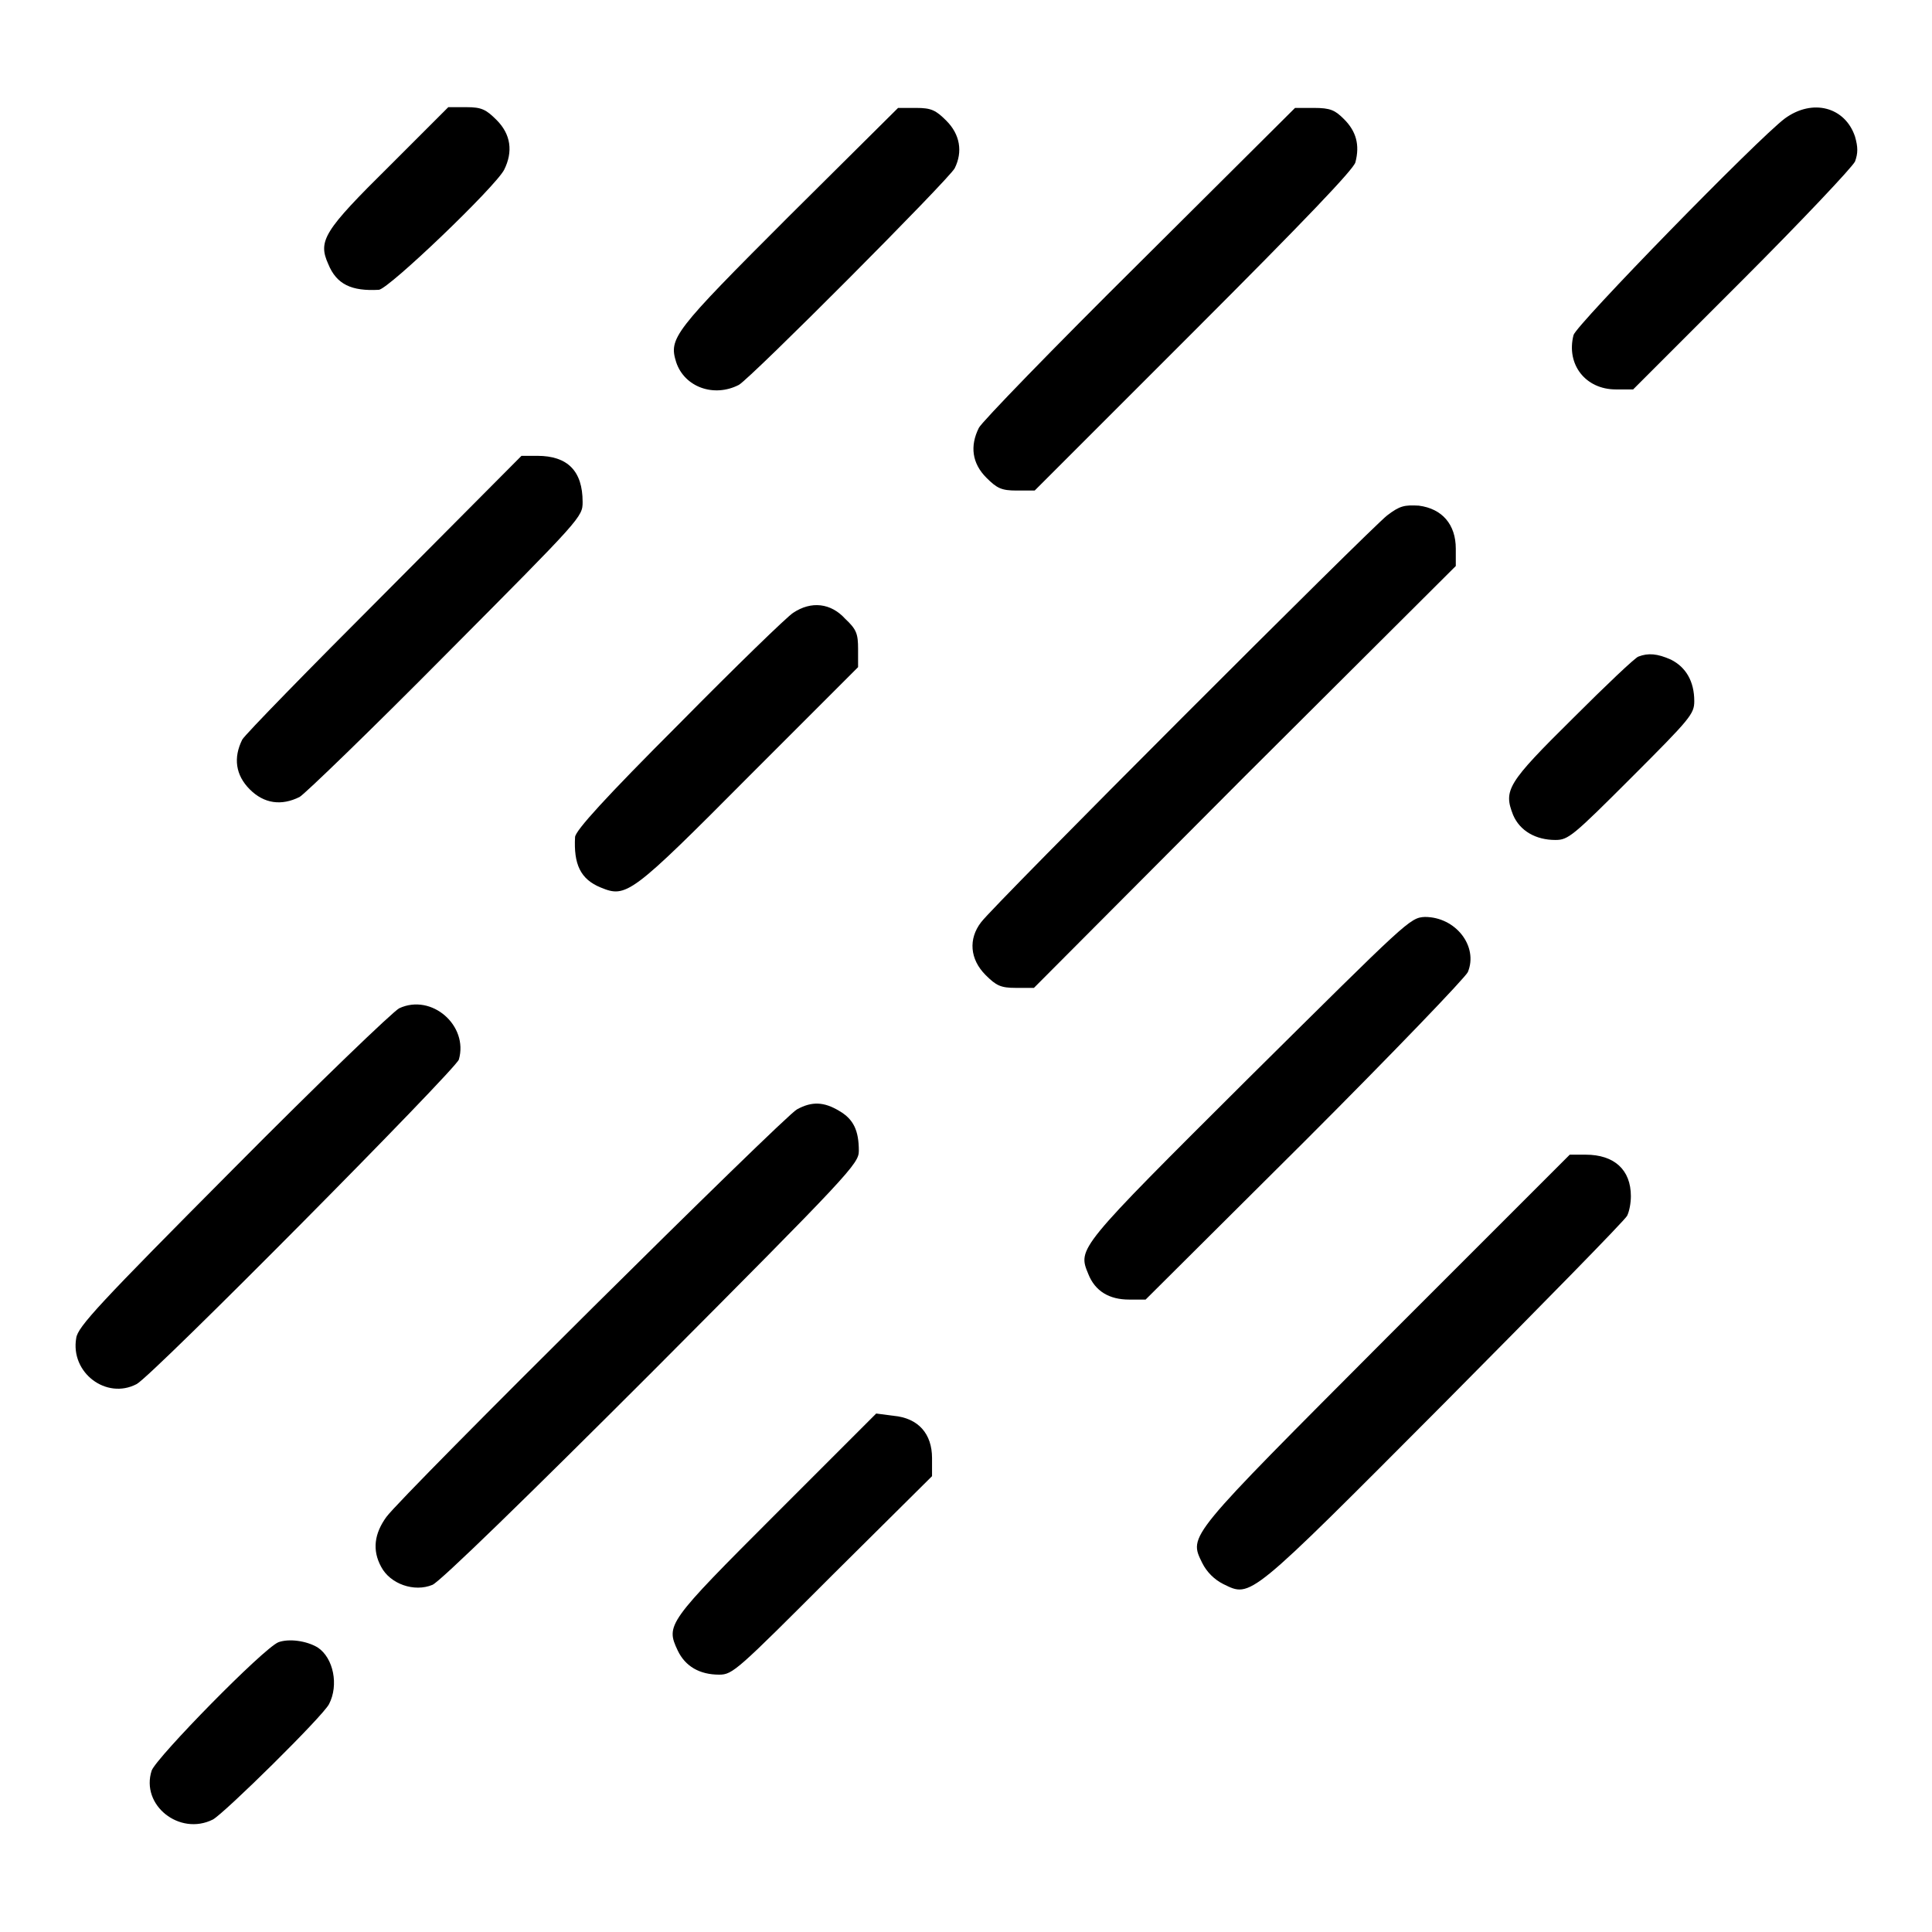
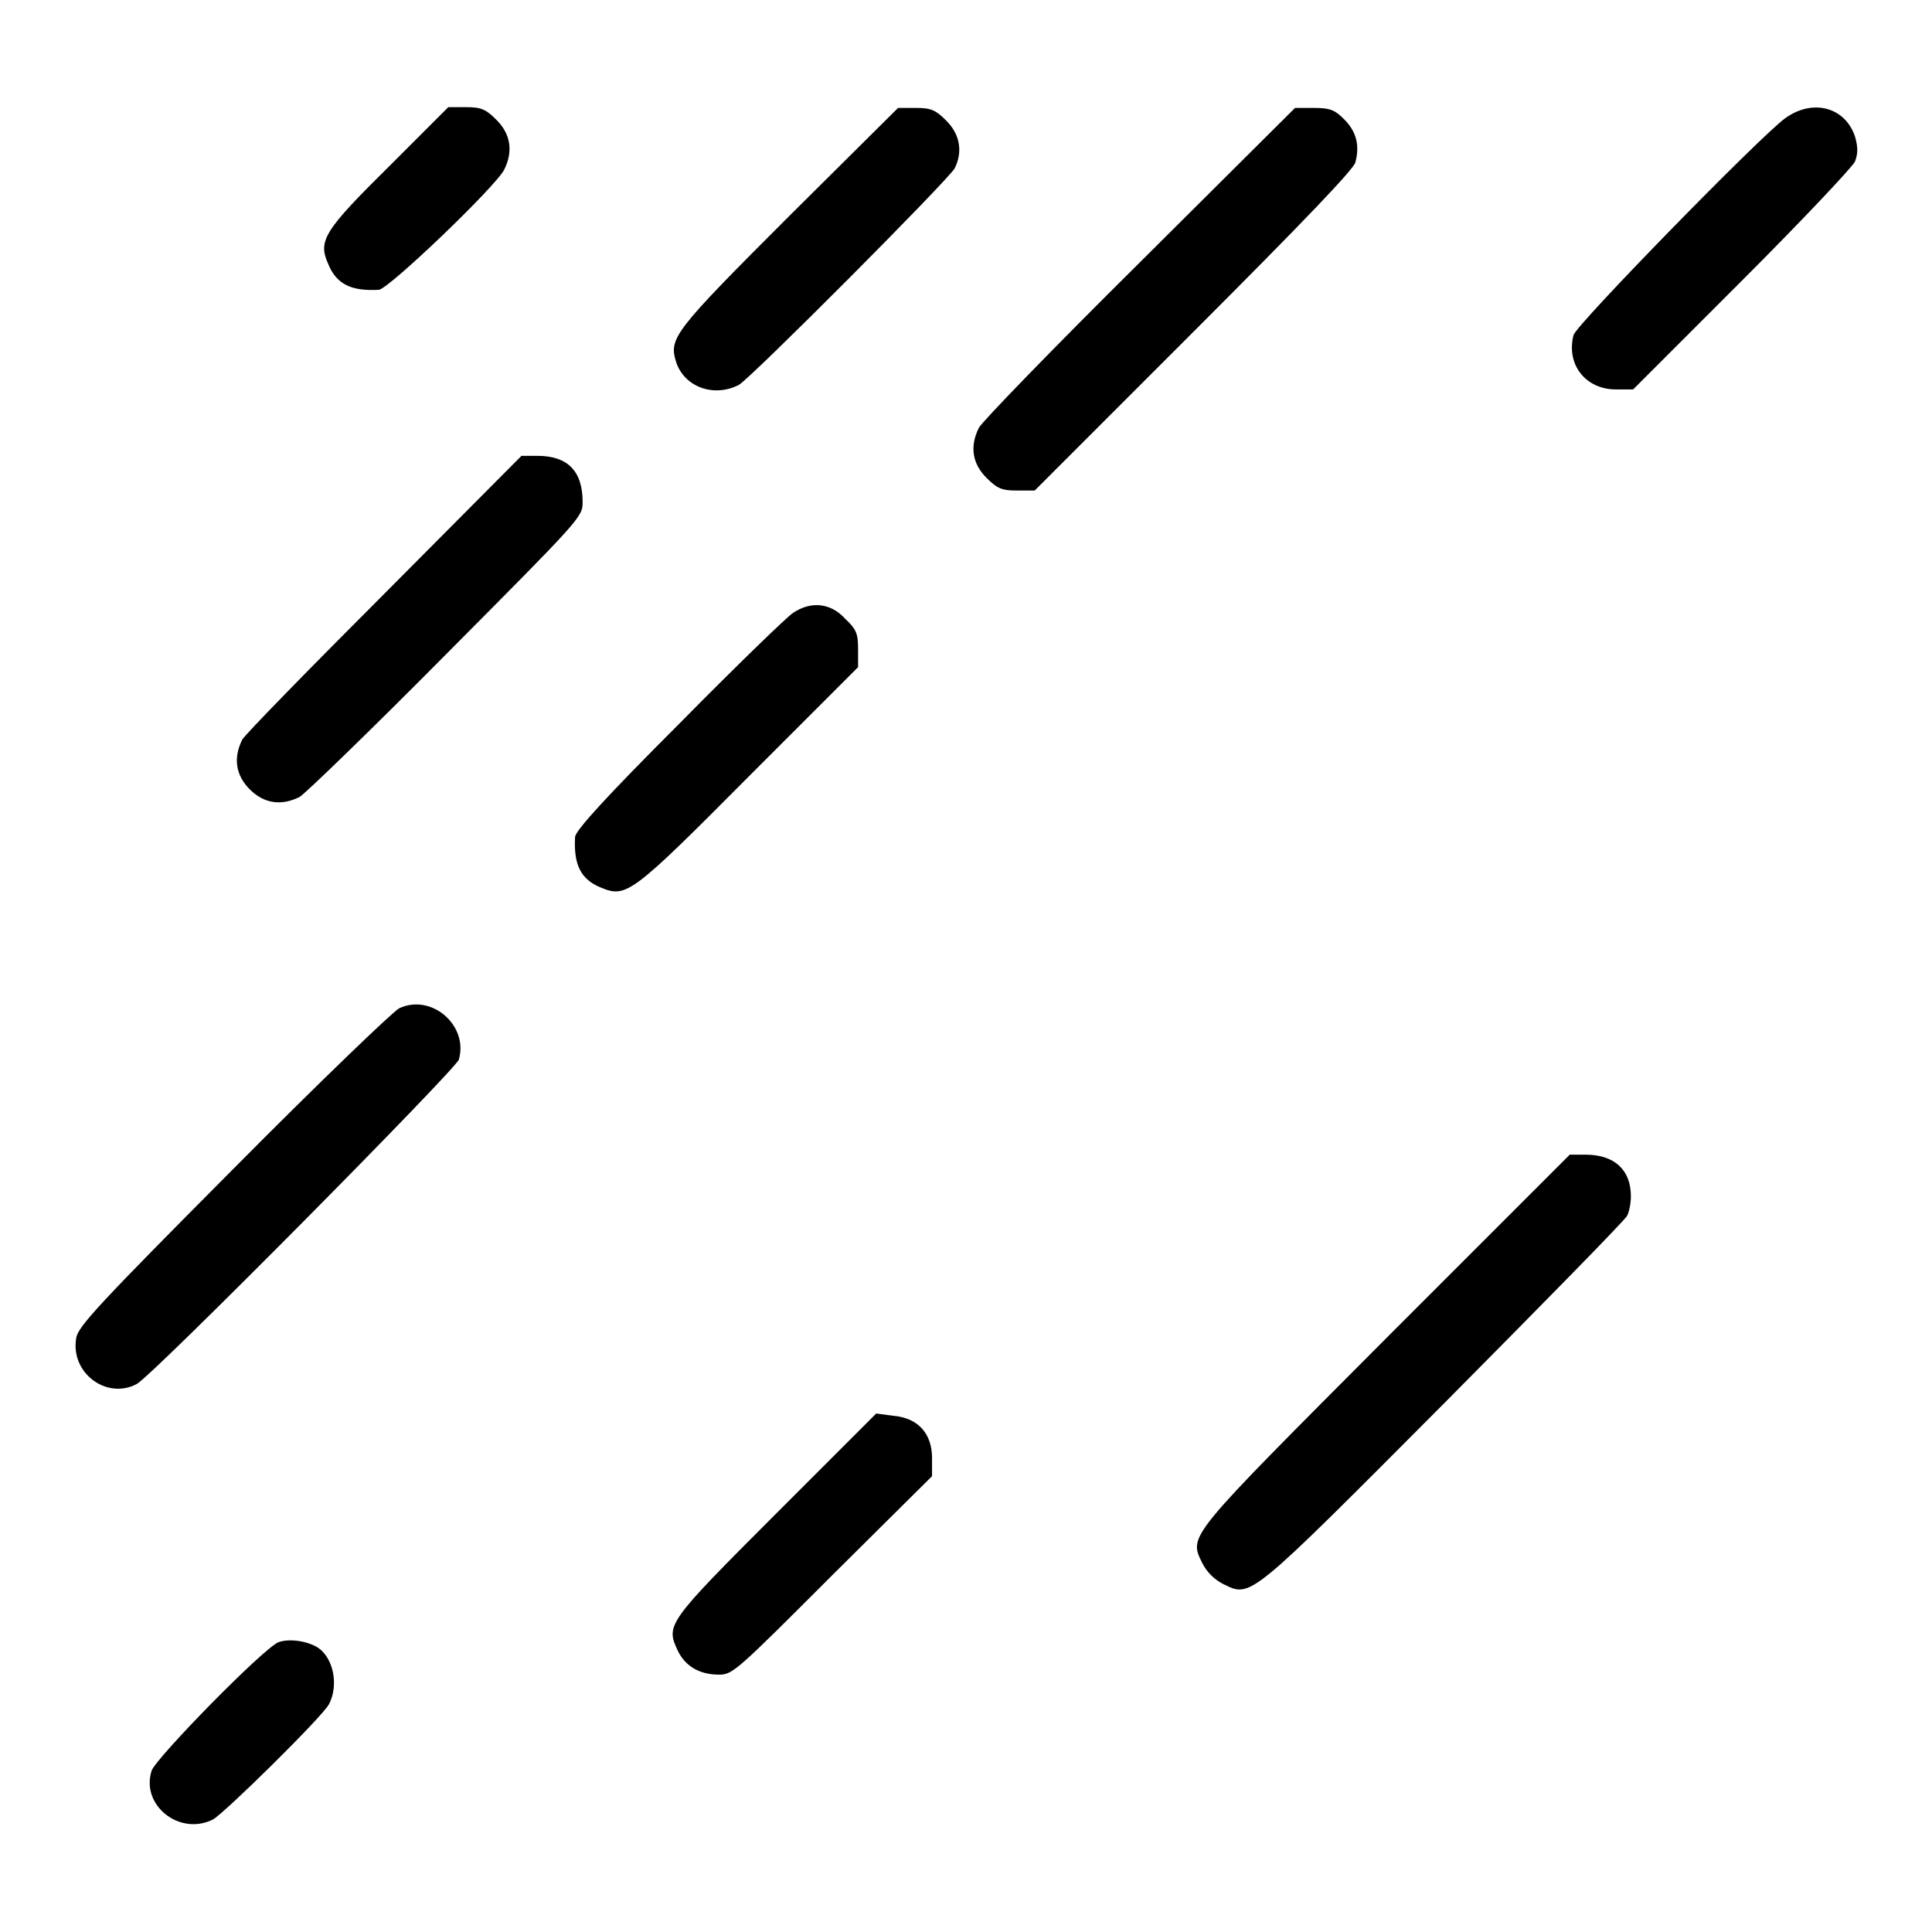
<svg xmlns="http://www.w3.org/2000/svg" version="1.1" x="0px" y="0px" viewBox="0 0 256 256" enable-background="new 0 0 256 256" xml:space="preserve">
  <g>
    <g>
      <g>
        <path fill="#000000" d="M51.6,22c-8.7,8.6-9.5,9.9-8.1,13c1.1,2.7,3.1,3.6,6.7,3.4c1.3-0.1,15.4-13.6,16.6-15.9c1.2-2.4,0.9-4.7-1-6.6c-1.4-1.4-2-1.7-4-1.7h-2.4L51.6,22z" />
        <path fill="#000000" d="M104.5,28.7C89.2,44,88.6,44.8,89.6,48c1.1,3.3,5,4.7,8.3,3c1.6-0.9,27.8-27.2,28.6-28.7c1.1-2.2,0.7-4.5-1.1-6.3c-1.4-1.4-2-1.7-4-1.7h-2.4L104.5,28.7z" />
        <path fill="#000000" d="M151,34.8C139.6,46.1,130,56,129.7,56.7c-1.2,2.4-0.9,4.7,1,6.6c1.4,1.4,2,1.7,4,1.7h2.4l21.1-21.1c14.6-14.6,21.2-21.5,21.4-22.4c0.6-2.3,0.1-4.1-1.5-5.7c-1.2-1.2-1.8-1.5-4-1.5h-2.5L151,34.8z" />
        <path fill="#000000" d="M236.5,15.7c-3.6,2.7-27.7,27.4-28,28.7c-1,3.9,1.6,7.2,5.6,7.2h2.3l14.4-14.4c7.9-7.9,14.6-15,15-15.8c0.4-1.1,0.4-1.9,0-3.3C244.5,14.2,240.2,13,236.5,15.7z" />
        <path fill="#000000" d="M51,78.6c-10,10-18.5,18.7-18.9,19.4c-1.2,2.4-0.9,4.7,1,6.6s4.2,2.2,6.6,1c0.7-0.4,9.5-8.9,19.4-18.9c18-18.1,18.1-18.2,18.1-20.2c0-4.1-2-6.1-6-6.1h-2.1L51,78.6z" />
-         <path fill="#000000" d="M183.8,68.3c-2.2,1.7-52.2,51.7-53.8,53.9c-1.7,2.2-1.5,4.9,0.6,7c1.4,1.4,2,1.7,4,1.7h2.4l27.9-28l28-27.9v-2.3c0-3.2-1.8-5.3-4.9-5.7C186.1,66.9,185.5,67,183.8,68.3z" />
        <path fill="#000000" d="M105.1,81.2c-0.8,0.5-7.6,7.1-15.1,14.7c-9.8,9.8-13.7,14.1-13.8,15c-0.2,3.6,0.7,5.6,3.4,6.7c3.4,1.4,4,1,19.7-14.8l14.4-14.4v-2.4c0-2-0.2-2.6-1.7-4C110.1,79.9,107.5,79.6,105.1,81.2z" />
-         <path fill="#000000" d="M217.1,87c-0.4,0.1-4.3,3.8-8.7,8.2c-8.7,8.6-9.2,9.5-7.9,12.8c0.9,2.1,3,3.3,5.6,3.3c1.7,0,2.3-0.5,10.1-8.3c7.8-7.8,8.3-8.4,8.3-10.1c0-2.6-1.1-4.5-3.1-5.5C219.6,86.6,218.4,86.5,217.1,87z" />
-         <path fill="#000000" d="M165.5,142.8c-22.8,22.7-22.7,22.6-21.3,26c0.9,2.3,2.8,3.4,5.4,3.4h2.2l21.1-21c11.6-11.6,21.3-21.7,21.6-22.4c1.4-3.4-1.6-7.3-5.7-7.3C186.8,121.6,186.5,122,165.5,142.8z" />
        <path fill="#000000" d="M52.9,133.6c-0.8,0.4-10.7,9.9-22,21.3c-17.7,17.8-20.6,20.9-20.8,22.4c-0.8,4.6,4,8.2,8,6.1c2-1,42.3-41.7,42.7-43C62.1,135.9,57.2,131.6,52.9,133.6z" />
-         <path fill="#000000" d="M105.6,147c-1.6,0.8-52.2,51-54.4,54c-1.6,2.2-1.9,4.4-0.7,6.6c1.2,2.3,4.4,3.4,6.8,2.4c1-0.4,12.7-11.8,29.1-28.2c26.2-26.3,27.4-27.6,27.4-29.3c0-2.7-0.7-4.2-2.6-5.3C109.2,146,107.6,145.9,105.6,147z" />
        <path fill="#000000" d="M183.7,177.3c-26.5,26.6-26.2,26.1-24.4,29.8c0.6,1.2,1.6,2.2,2.8,2.8c3.7,1.8,3.2,2.2,29.2-23.9c13-13.1,24-24.3,24.3-24.9c0.3-0.6,0.5-1.7,0.5-2.6c0-3.5-2.2-5.5-6-5.5H208L183.7,177.3z" />
        <path fill="#000000" d="M102.8,200.6c-14.4,14.4-14.6,14.7-13,18.1c1,2.1,2.9,3.2,5.5,3.2c1.8,0,2.4-0.6,15-13.2l13.2-13.1v-2.4c0-3.2-1.8-5.3-5.1-5.6l-2.3-0.3L102.8,200.6z" />
        <path fill="#000000" d="M36.9,217.6c-2,0.8-16.1,15.2-16.8,17c-1.5,4.6,3.7,8.7,8.1,6.5c1.5-0.8,14.6-13.7,15.4-15.3c1.3-2.5,0.6-6.1-1.5-7.5C40.6,217.4,38.3,217.1,36.9,217.6z" />
      </g>
    </g>
  </g>
</svg>